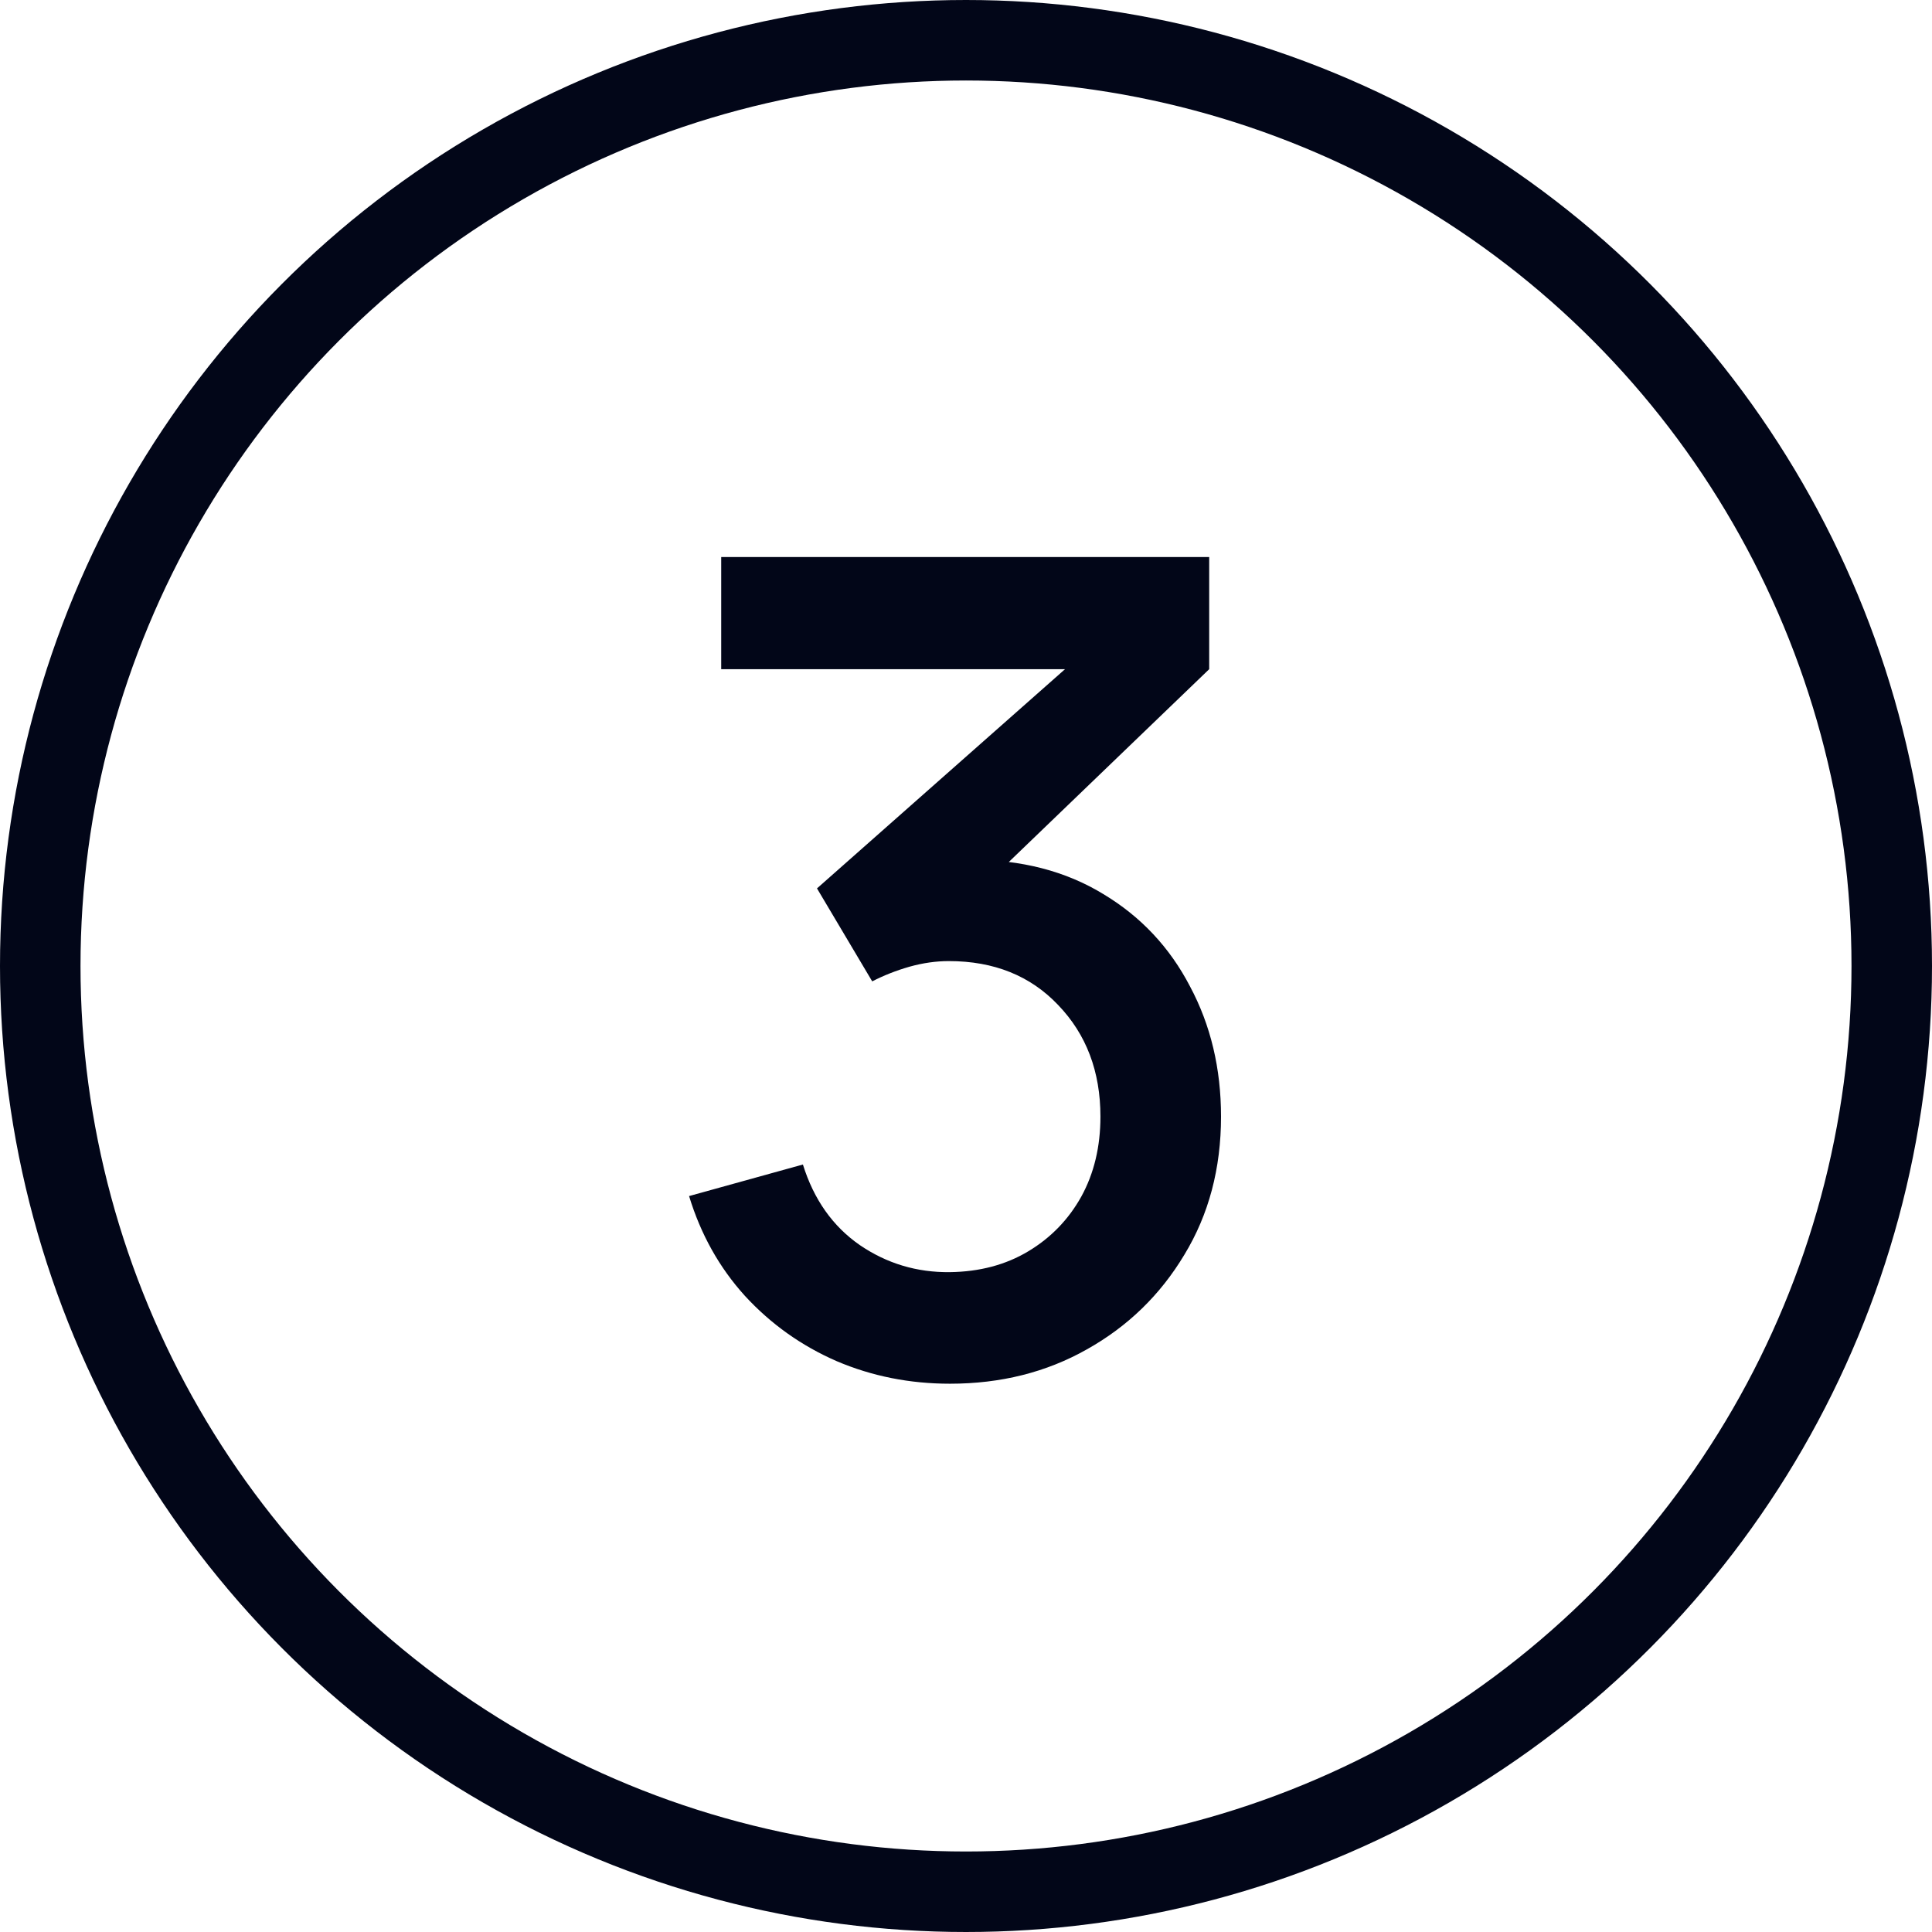
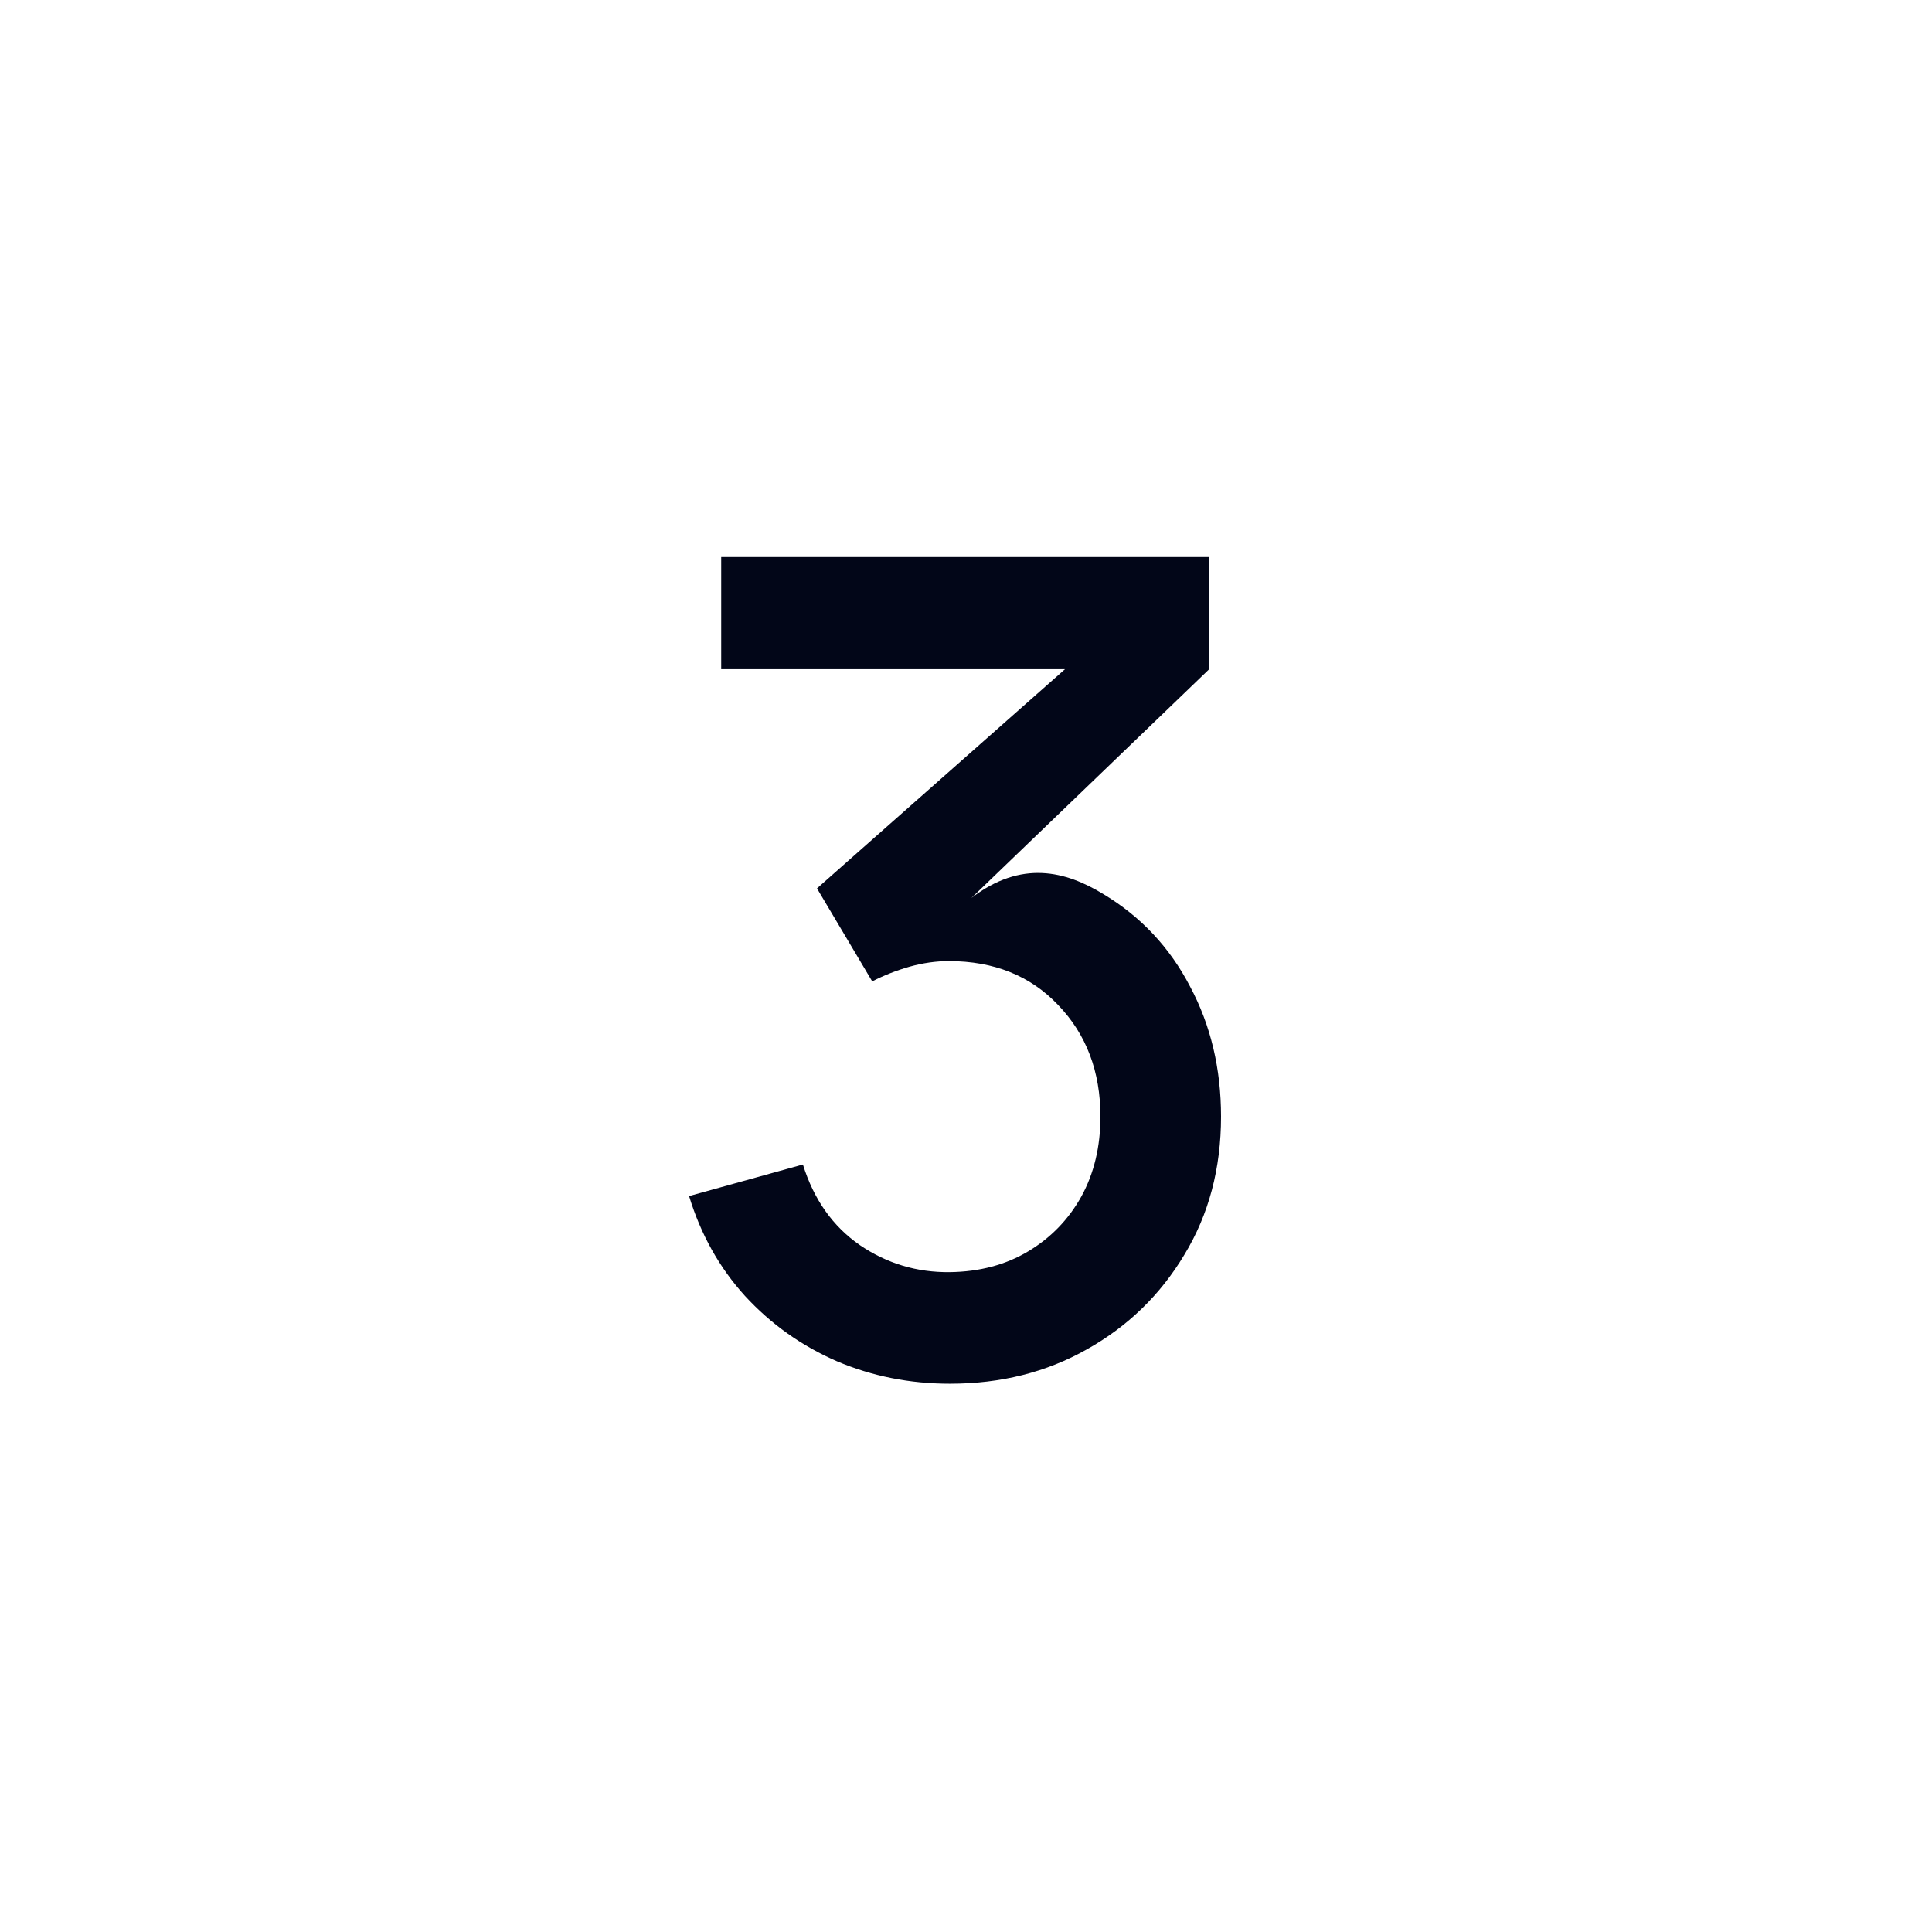
<svg xmlns="http://www.w3.org/2000/svg" width="24" height="24" viewBox="0 0 24 24" fill="none">
-   <path d="M11.801 17.189C11.302 17.189 10.833 17.096 10.394 16.909C9.955 16.718 9.575 16.447 9.253 16.097C8.936 15.747 8.705 15.334 8.56 14.858L9.974 14.466C10.109 14.9 10.345 15.234 10.681 15.467C11.017 15.696 11.39 15.808 11.801 15.803C12.17 15.798 12.494 15.712 12.774 15.544C13.054 15.376 13.273 15.15 13.432 14.865C13.591 14.576 13.67 14.244 13.67 13.871C13.67 13.311 13.495 12.849 13.145 12.485C12.8 12.121 12.347 11.939 11.787 11.939C11.628 11.939 11.465 11.962 11.297 12.009C11.134 12.056 10.98 12.116 10.835 12.191L10.149 11.036L13.705 7.893L13.859 8.313H8.959V6.92H15.021V8.313L12.067 11.155L12.053 10.679C12.688 10.679 13.238 10.821 13.705 11.106C14.172 11.386 14.531 11.769 14.783 12.254C15.04 12.735 15.168 13.274 15.168 13.871C15.168 14.515 15.016 15.087 14.713 15.586C14.414 16.085 14.011 16.477 13.502 16.762C12.998 17.047 12.431 17.189 11.801 17.189Z" fill="#020618" />
-   <circle cx="12" cy="12" r="11.5" stroke="#020618" />
+   <path d="M11.801 17.189C11.302 17.189 10.833 17.096 10.394 16.909C9.955 16.718 9.575 16.447 9.253 16.097C8.936 15.747 8.705 15.334 8.56 14.858L9.974 14.466C10.109 14.9 10.345 15.234 10.681 15.467C11.017 15.696 11.39 15.808 11.801 15.803C12.17 15.798 12.494 15.712 12.774 15.544C13.054 15.376 13.273 15.15 13.432 14.865C13.591 14.576 13.67 14.244 13.67 13.871C13.67 13.311 13.495 12.849 13.145 12.485C12.8 12.121 12.347 11.939 11.787 11.939C11.628 11.939 11.465 11.962 11.297 12.009C11.134 12.056 10.98 12.116 10.835 12.191L10.149 11.036L13.705 7.893L13.859 8.313H8.959V6.92H15.021V8.313L12.067 11.155C12.688 10.679 13.238 10.821 13.705 11.106C14.172 11.386 14.531 11.769 14.783 12.254C15.04 12.735 15.168 13.274 15.168 13.871C15.168 14.515 15.016 15.087 14.713 15.586C14.414 16.085 14.011 16.477 13.502 16.762C12.998 17.047 12.431 17.189 11.801 17.189Z" fill="#020618" />
</svg>